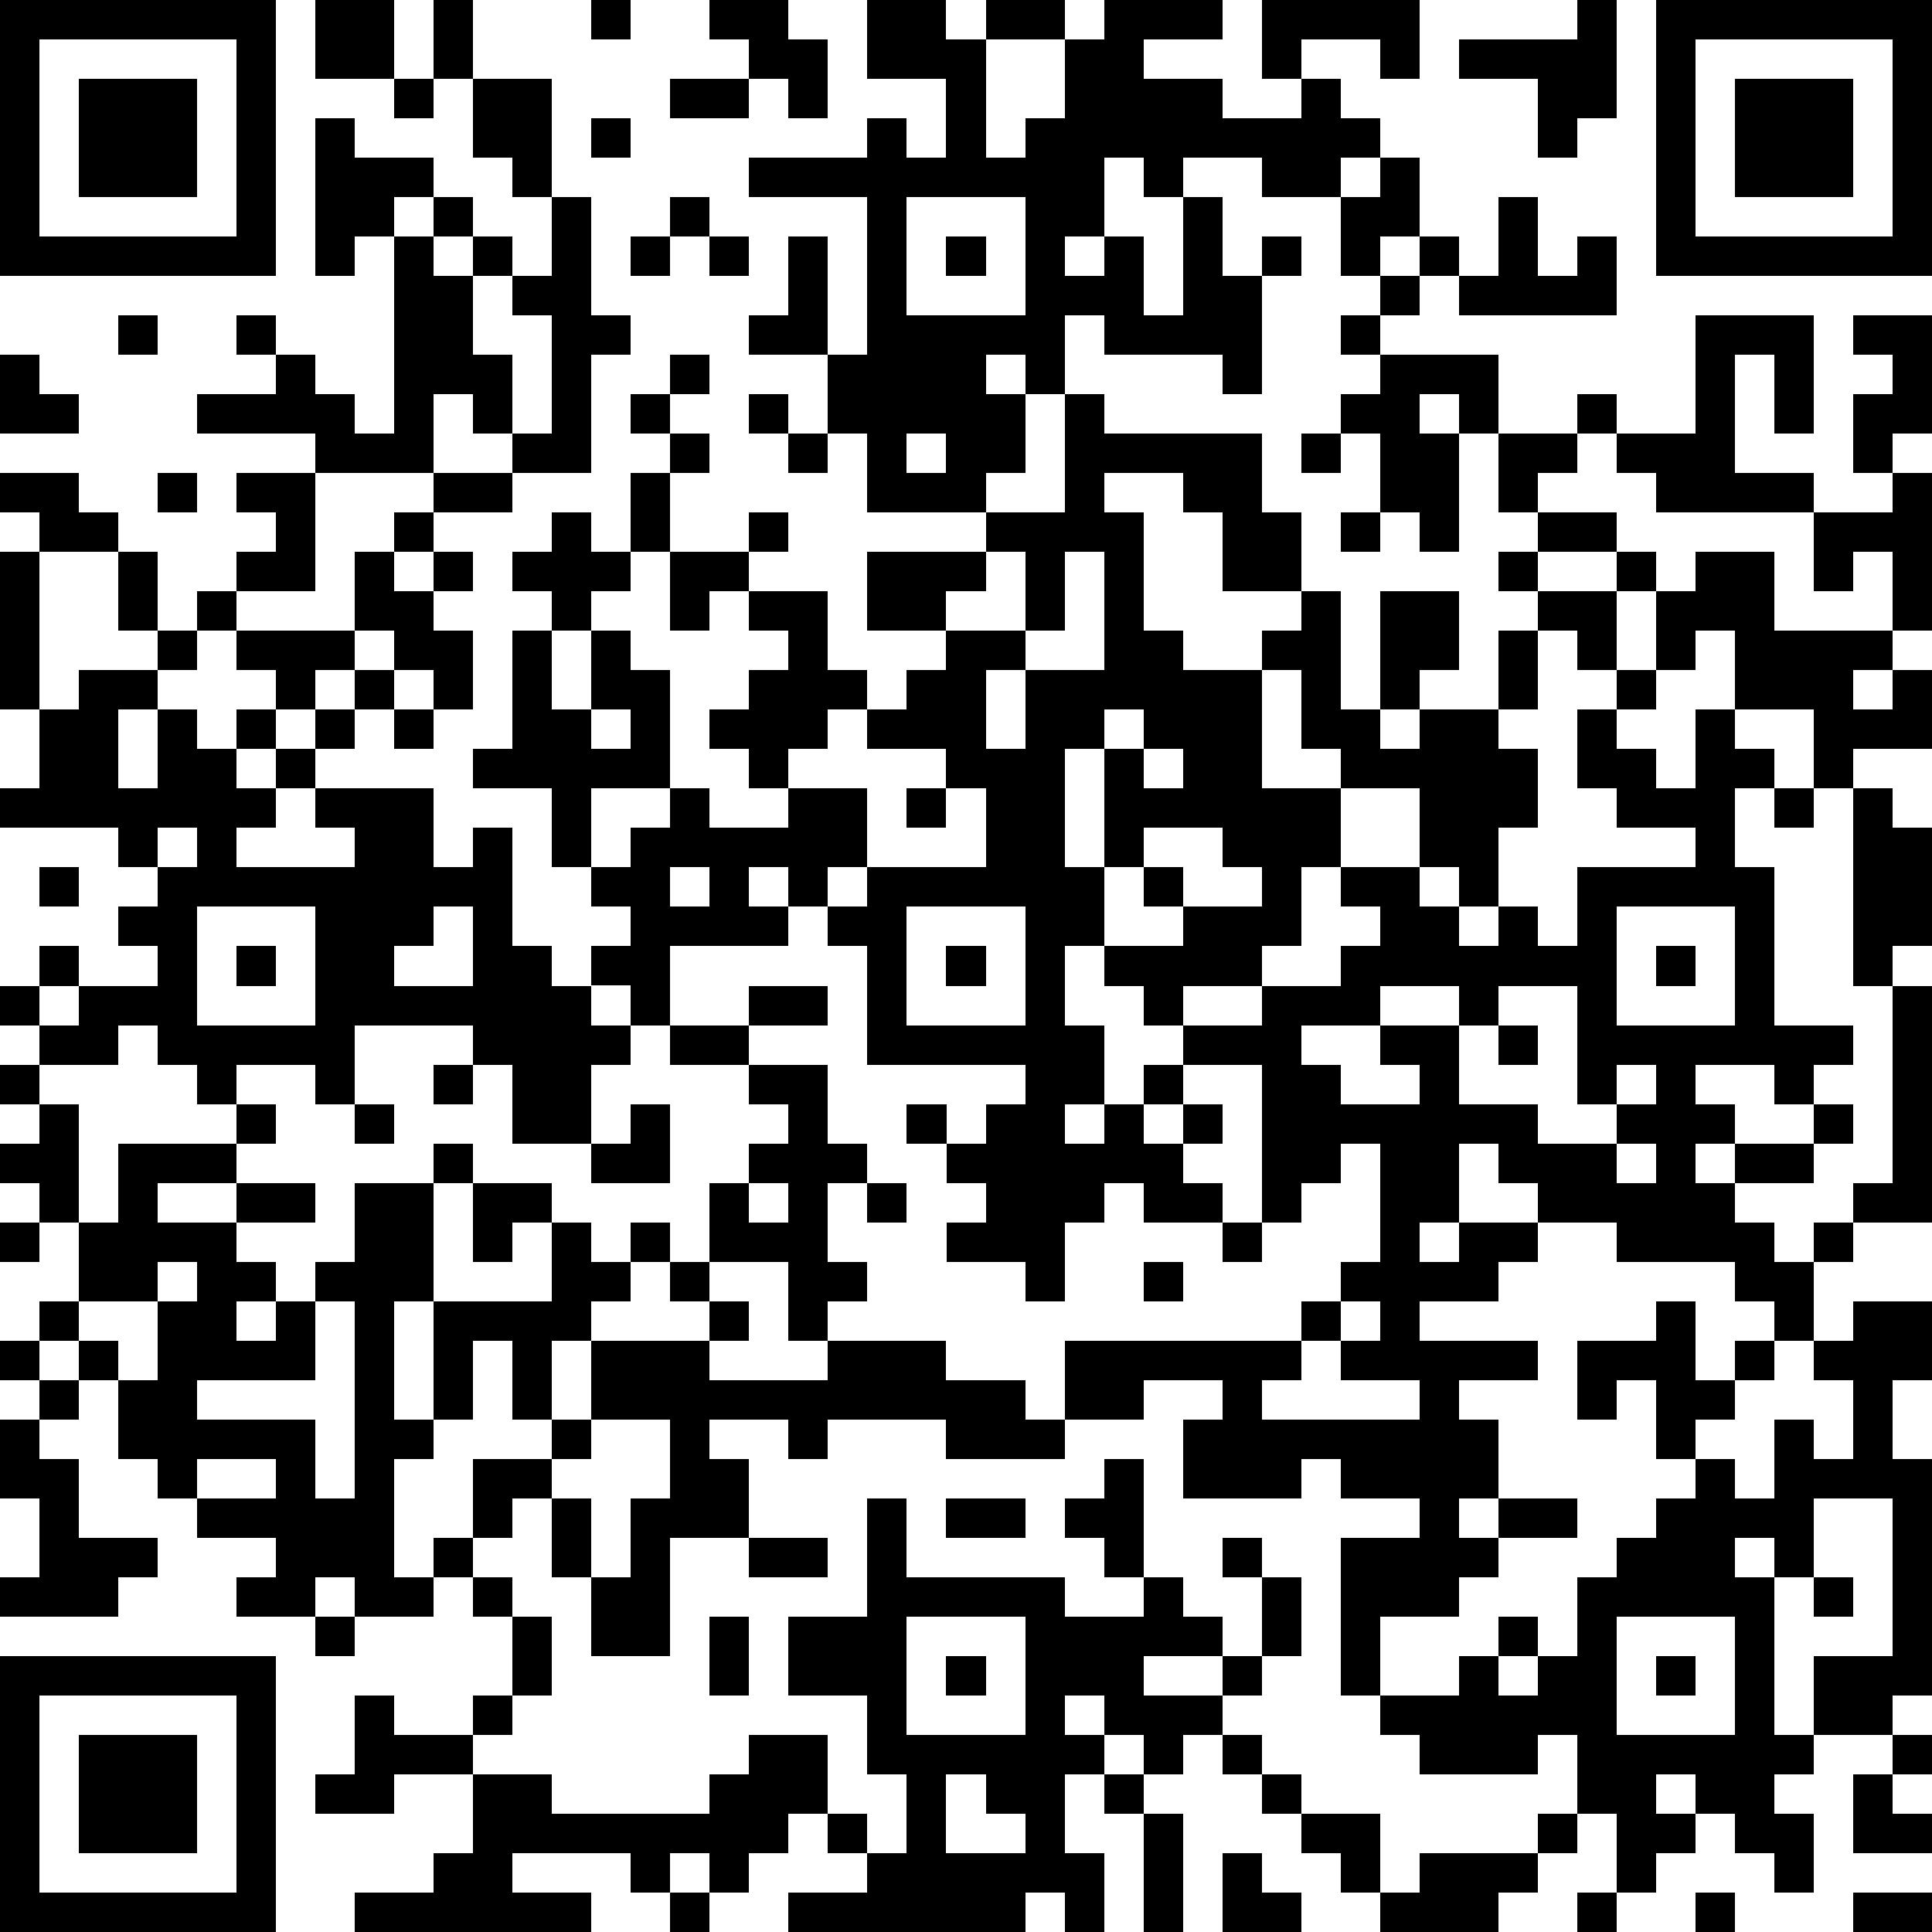
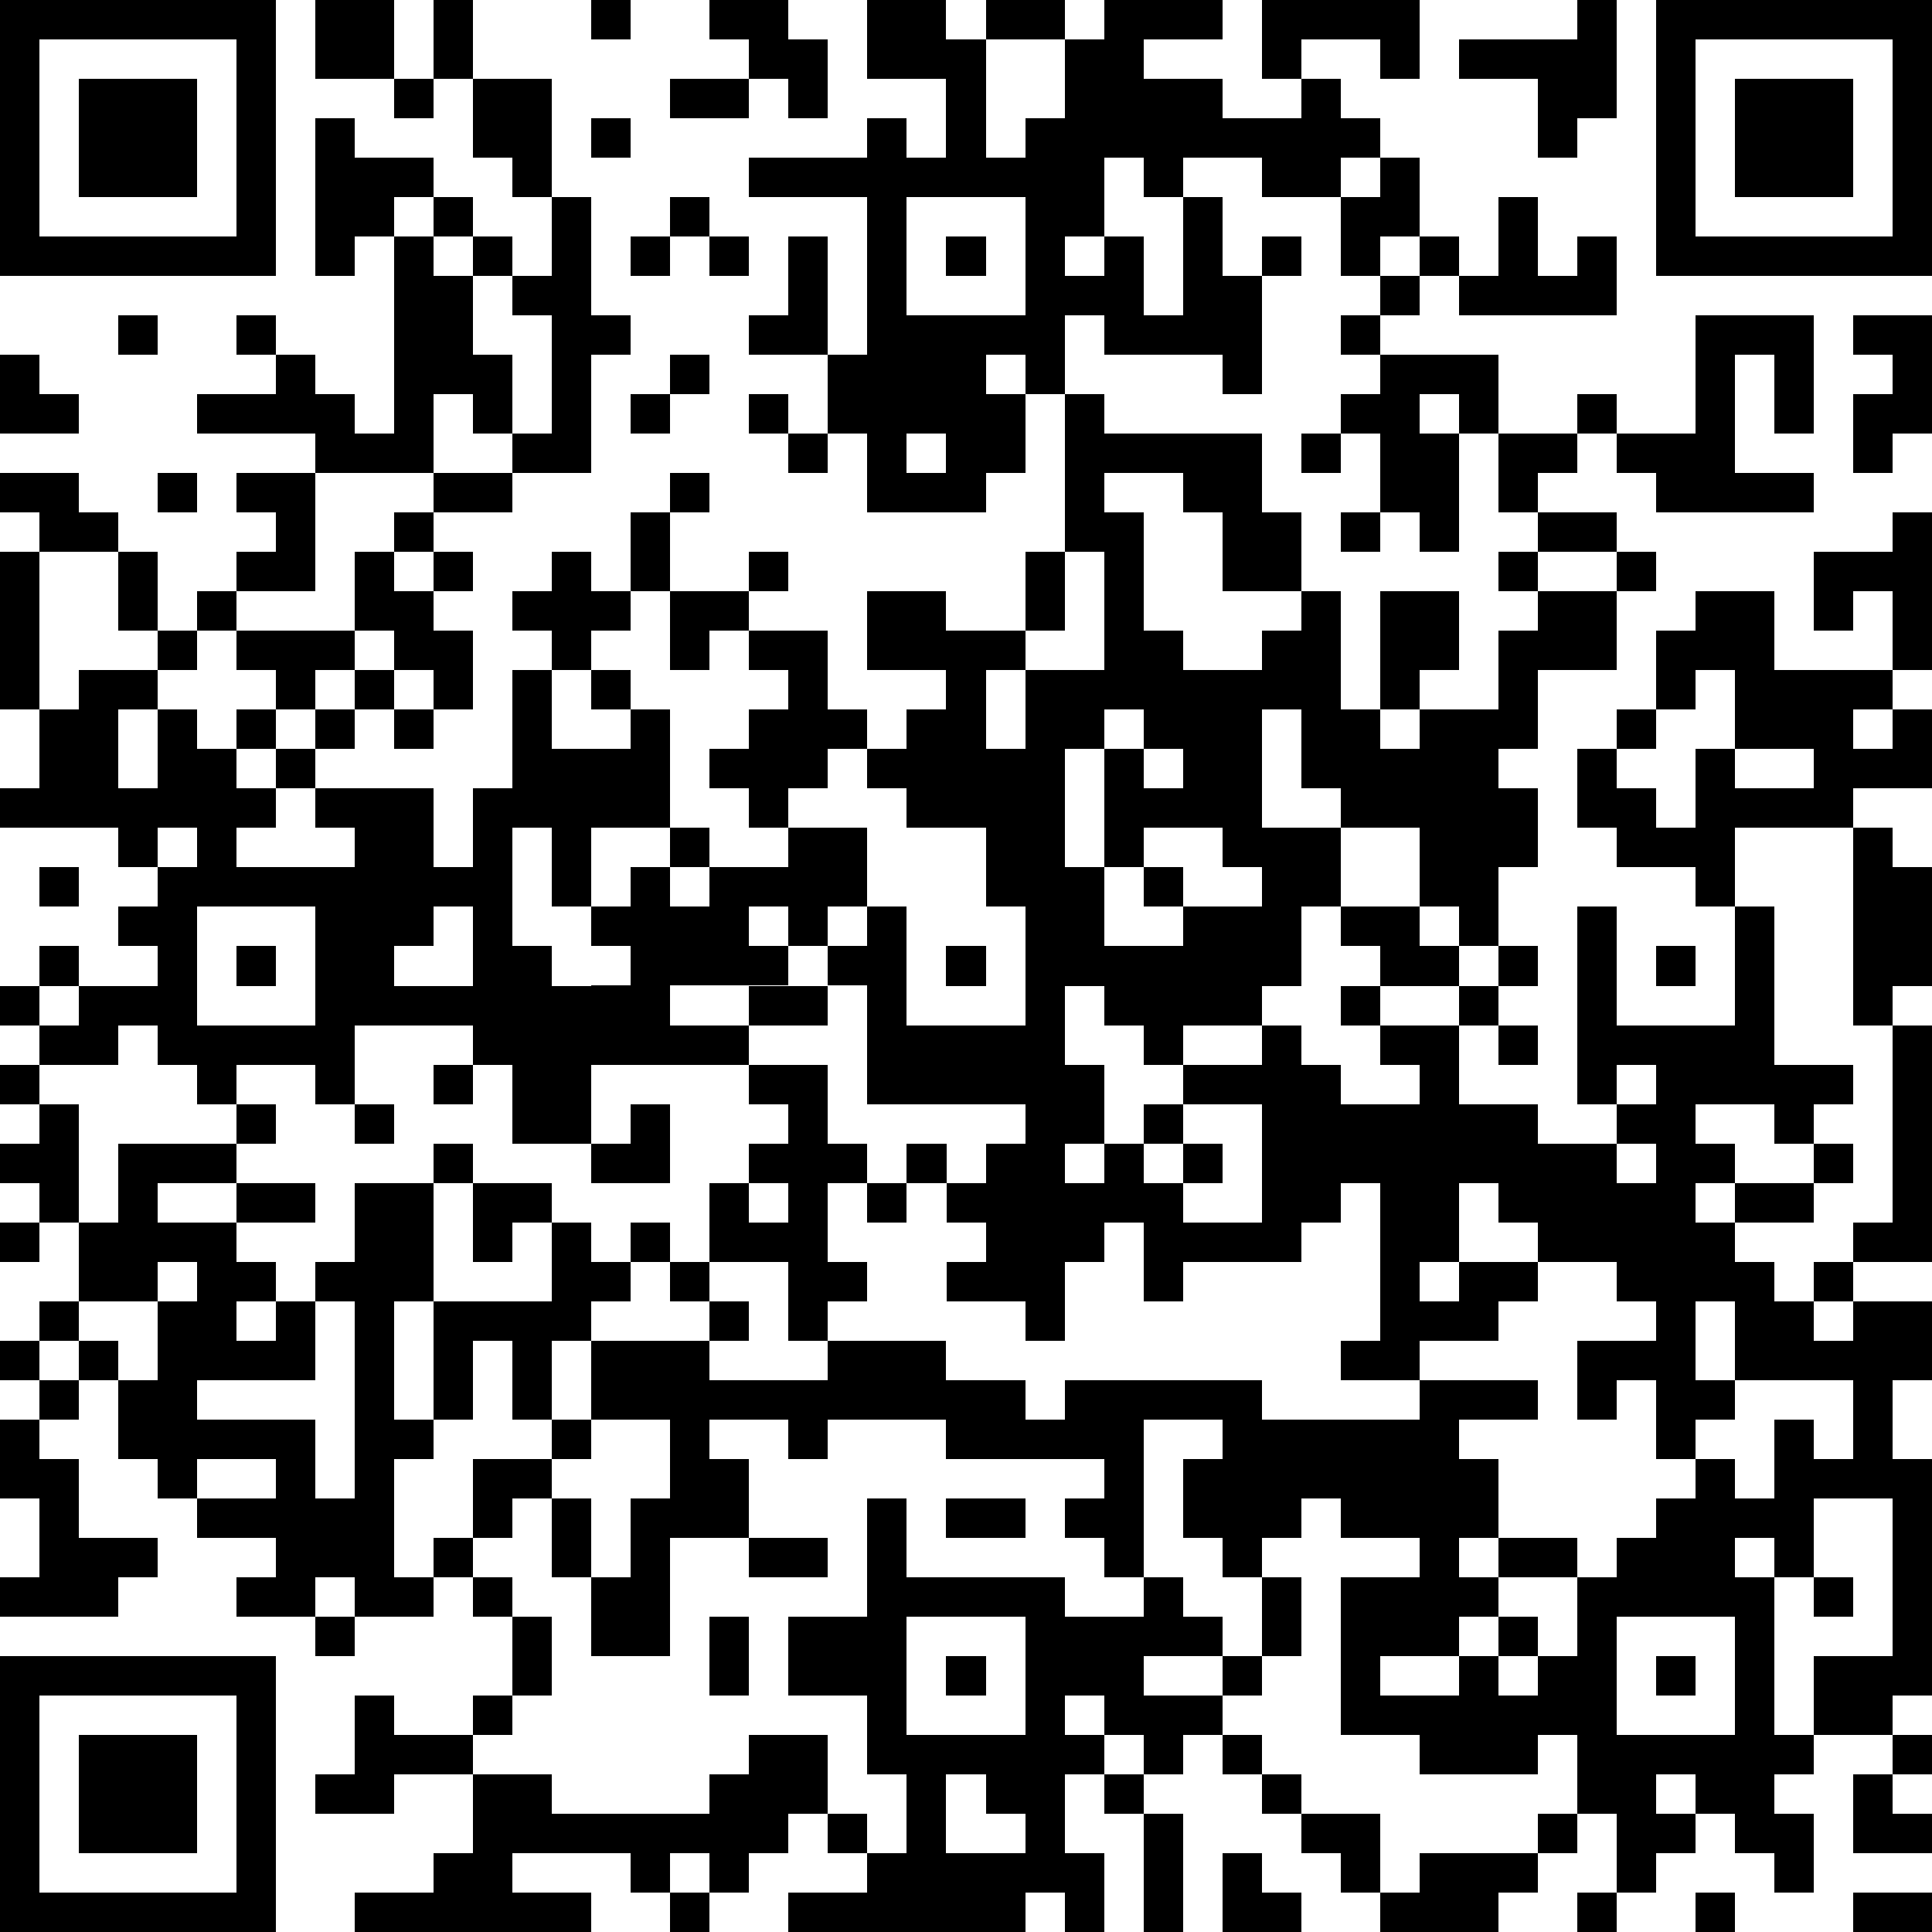
<svg xmlns="http://www.w3.org/2000/svg" version="1.1" width="196" height="196" shape-rendering="crispEdges">
-   <path d="M0 0h7v7h-7zM8 0h2v2h-2zM11 0h1v2h-1zM15 0h1v1h-1zM18 0h2v1h1v2h-1v-1h-1v-1h-1zM22 0h2v1h1v-1h2v1h-2v3h1v-1h1v-2h1v-1h3v1h-2v1h2v1h2v-1h-1v-2h4v2h-1v-1h-2v1h1v1h1v1h-1v1h-2v-1h-2v1h-1v-1h-1v2h-1v1h1v-1h1v2h1v-3h1v2h1v-1h1v1h-1v3h-1v-1h-3v-1h-1v2h-1v-1h-1v1h1v2h-1v1h-3v-2h-1v-2h-2v-1h1v-2h1v3h1v-4h-3v-1h3v-1h1v1h1v-2h-2zM40 0h1v3h-1v1h-1v-2h-2v-1h3zM42 0h7v7h-7zM1 1v5h5v-5zM43 1v5h5v-5zM2 2h3v3h-3zM10 2h1v1h-1zM12 2h2v3h-1v-1h-1zM17 2h2v1h-2zM44 2h3v3h-3zM8 3h1v1h2v1h-1v1h-1v1h-1zM15 3h1v1h-1zM35 4h1v2h-1v1h-1v-2h1zM11 5h1v1h-1zM14 5h1v3h1v1h-1v3h-2v-1h-1v-1h-1v2h-3v-1h-3v-1h2v-1h-1v-1h1v1h1v1h1v1h1v-5h1v1h1v-1h1v1h-1v2h1v2h1v-3h-1v-1h1zM17 5h1v1h-1zM23 5v3h3v-3zM38 5h1v2h1v-1h1v2h-4v-1h-1v-1h1v1h1zM16 6h1v1h-1zM18 6h1v1h-1zM24 6h1v1h-1zM35 7h1v1h-1zM3 8h1v1h-1zM34 8h1v1h-1zM43 8h3v3h-1v-2h-1v3h2v1h-4v-1h-1v-1h-1v-1h1v1h2zM47 8h2v3h-1v1h-1v-2h1v-1h-1zM0 9h1v1h1v1h-2zM17 9h1v1h-1zM35 9h3v2h-1v-1h-1v1h1v3h-1v-1h-1v-2h-1v-1h1zM16 10h1v1h-1zM19 10h1v1h-1zM27 10h1v1h4v2h1v2h-2v-2h-1v-1h-2v1h1v3h1v1h2v-1h1v-1h1v3h1v-3h2v2h-1v1h-1v1h1v-1h2v-2h1v-1h-1v-1h1v-1h-1v-2h2v1h-1v1h2v1h-2v1h2v-1h1v1h-1v2h-1v-1h-1v2h-1v1h1v2h-1v2h-1v-1h-1v-2h-2v-1h-1v-2h-1v3h2v2h-1v2h-1v1h-2v1h-1v-1h-1v-1h-1v2h1v2h-1v1h1v-1h1v-1h1v-1h2v-1h2v-1h1v-1h-1v-1h2v1h1v1h1v-1h1v1h1v-2h3v-1h-2v-1h-1v-2h1v-1h1v-2h1v-1h2v2h3v-2h-1v1h-1v-2h2v-1h1v4h-1v1h-1v1h1v-1h1v2h-2v1h-1v-2h-2v-2h-1v1h-1v1h-1v1h1v1h1v-2h1v1h1v1h-1v2h1v4h2v1h-1v1h-1v-1h-2v1h1v1h-1v1h1v-1h2v-1h1v1h-1v1h-2v1h1v1h1v-1h1v-1h1v-5h-1v-5h1v1h1v3h-1v1h1v6h-2v1h-1v2h-1v-1h-1v-1h-3v-1h-2v-1h-1v-1h-1v2h-1v1h1v-1h2v1h-1v1h-2v1h3v1h-2v1h1v2h-1v1h1v-1h2v1h-2v1h-1v1h-2v2h-1v-4h2v-1h-2v-1h-1v1h-3v-2h1v-1h-2v1h-2v-2h6v-1h1v-1h1v-3h-1v1h-1v1h-1v-4h-2v1h-1v1h1v-1h1v1h-1v1h1v1h-2v-1h-1v1h-1v2h-1v-1h-2v-1h1v-1h-1v-1h-1v-1h1v1h1v-1h1v-1h-4v-3h-1v-1h-1v-1h-1v1h1v1h-3v2h-1v-1h-1v-1h1v-1h-1v-1h-1v-2h-2v-1h1v-3h1v-1h-1v-1h1v-1h1v1h1v-2h1v-1h1v1h-1v2h-1v1h-1v1h-1v2h1v-2h1v1h1v3h-2v2h1v-1h1v-1h1v1h2v-1h-1v-1h-1v-1h1v-1h1v-1h-1v-1h-1v1h-1v-2h2v-1h1v1h-1v1h2v2h1v1h-1v1h-1v1h2v2h-1v1h1v-1h3v-2h-1v-1h-2v-1h1v-1h1v-1h-2v-2h3v-1h2zM20 11h1v1h-1zM23 11v1h1v-1zM33 11h1v1h-1zM0 12h2v1h1v1h-2v-1h-1zM4 12h1v1h-1zM6 12h2v3h-2v-1h1v-1h-1zM11 12h2v1h-2zM10 13h1v1h-1zM34 13h1v1h-1zM0 14h1v4h-1zM3 14h1v2h-1zM9 14h1v1h1v-1h1v1h-1v1h1v2h-1v-1h-1v-1h-1zM25 14v1h-1v1h2v-2zM27 14v2h-1v1h-1v2h1v-2h2v-3zM5 15h1v1h-1zM4 16h1v1h-1zM6 16h3v1h-1v1h-1v-1h-1zM2 17h2v1h-1v2h1v-2h1v1h1v-1h1v1h-1v1h1v-1h1v-1h1v-1h1v1h-1v1h-1v1h-1v1h-1v1h3v-1h-1v-1h3v2h1v-1h1v3h1v1h1v1h1v1h-1v2h-2v-2h-1v-1h-3v2h-1v-1h-2v1h-1v-1h-1v-1h-1v1h-2v-1h-1v-1h1v-1h1v1h-1v1h1v-1h2v-1h-1v-1h1v-1h-1v-1h-3v-1h1v-2h1zM10 18h1v1h-1zM15 18v1h1v-1zM28 18v1h-1v3h1v-3h1v-1zM29 19v1h1v-1zM23 20h1v1h-1zM45 20h1v1h-1zM4 21v1h1v-1zM29 21v1h-1v2h2v-1h-1v-1h1v1h2v-1h-1v-1zM1 22h1v1h-1zM17 22v1h1v-1zM5 23v3h3v-3zM11 23v1h-1v1h2v-2zM23 23v3h3v-3zM41 23v3h3v-3zM6 24h1v1h-1zM24 24h1v1h-1zM42 24h1v1h-1zM19 25h2v1h-2zM35 25v1h-2v1h1v1h2v-1h-1v-1h2v-1zM38 25v1h-1v2h2v1h2v-1h-1v-3zM17 26h2v1h-2zM38 26h1v1h-1zM0 27h1v1h-1zM11 27h1v1h-1zM19 27h2v2h1v1h-1v2h1v1h-1v1h-1v-2h-2v-2h1v-1h1v-1h-1zM41 27v1h1v-1zM1 28h1v3h-1v-1h-1v-1h1zM6 28h1v1h-1zM9 28h1v1h-1zM16 28h1v2h-2v-1h1zM3 29h3v1h-2v1h2v-1h2v1h-2v1h1v1h-1v1h1v-1h1v-1h1v-2h2v-1h1v1h-1v3h-1v3h1v-3h3v-2h-1v1h-1v-2h2v1h1v1h1v-1h1v1h-1v1h-1v1h-1v2h-1v-2h-1v2h-1v1h-1v3h1v-1h1v-2h2v-1h1v-2h3v-1h-1v-1h1v1h1v1h-1v1h3v-1h3v1h2v1h1v1h-3v-1h-3v1h-1v-1h-2v1h1v2h-2v3h-2v-2h-1v-2h-1v1h-1v1h-1v1h-2v-1h-1v1h-2v-1h1v-1h-2v-1h-1v-1h-1v-2h-1v-1h-1v-1h1v-2h1zM41 29v1h1v-1zM19 30v1h1v-1zM22 30h1v1h-1zM0 31h1v1h-1zM31 31h1v1h-1zM4 32v1h-2v1h1v1h1v-2h1v-1zM29 32h1v1h-1zM8 33v2h-3v1h3v2h1v-5zM34 33v1h-1v1h-1v1h4v-1h-2v-1h1v-1zM42 33h1v2h1v-1h1v1h-1v1h-1v1h-1v-2h-1v1h-1v-2h2zM47 33h2v2h-1v2h1v6h-1v1h-2v-2h2v-4h-2v2h-1v-1h-1v1h1v4h1v1h-1v1h1v2h-1v-1h-1v-1h-1v-1h-1v1h1v1h-1v1h-1v-2h-1v-2h-1v1h-3v-1h-1v-1h2v-1h1v-1h1v1h-1v1h1v-1h1v-2h1v-1h1v-1h1v-1h1v1h1v-2h1v1h1v-2h-1v-1h1zM0 34h1v1h-1zM1 35h1v1h-1zM0 36h1v1h1v2h2v1h-1v1h-3v-1h1v-2h-1zM15 36v1h-1v1h1v2h1v-2h1v-2zM5 37v1h2v-1zM28 37h1v3h-1v-1h-1v-1h1zM22 38h1v2h4v1h2v-1h1v1h1v1h-2v1h2v-1h1v-2h-1v-1h1v1h1v2h-1v1h-1v1h-1v1h-1v-1h-1v-1h-1v1h1v1h-1v2h1v2h-1v-1h-1v1h-6v-1h2v-1h-1v-1h-1v1h-1v1h-1v-1h-1v1h-1v-1h-3v1h2v1h-6v-1h2v-1h1v-2h-2v1h-2v-1h1v-2h1v1h2v-1h1v-2h-1v-1h1v1h1v2h-1v1h-1v1h2v1h4v-1h1v-1h2v2h1v1h1v-2h-1v-2h-2v-2h2zM24 38h2v1h-2zM19 39h2v1h-2zM46 40h1v1h-1zM8 41h1v1h-1zM18 41h1v2h-1zM23 41v3h3v-3zM41 41v3h3v-3zM0 42h7v7h-7zM24 42h1v1h-1zM42 42h1v1h-1zM1 43v5h5v-5zM2 44h3v3h-3zM31 44h1v1h-1zM48 44h1v1h-1zM24 45v2h2v-1h-1v-1zM28 45h1v1h-1zM32 45h1v1h-1zM47 45h1v1h1v1h-2zM29 46h1v3h-1zM33 46h2v2h-1v-1h-1zM39 46h1v1h-1zM31 47h1v1h1v1h-2zM36 47h3v1h-1v1h-3v-1h1zM17 48h1v1h-1zM40 48h1v1h-1zM43 48h1v1h-1zM47 48h2v1h-2z" style="fill:#000" transform="translate(0,0) scale(4)" />
+   <path d="M0 0h7v7h-7zM8 0h2v2h-2zM11 0h1v2h-1zM15 0h1v1h-1zM18 0h2v1h1v2h-1v-1h-1v-1h-1zM22 0h2v1h1v-1h2v1h-2v3h1v-1h1v-2h1v-1h3v1h-2v1h2v1h2v-1h-1v-2h4v2h-1v-1h-2v1h1v1h1v1h-1v1h-2v-1h-2v1h-1v-1h-1v2h-1v1h1v-1h1v2h1v-3h1v2h1v-1h1v1h-1v3h-1v-1h-3v-1h-1v2h-1v-1h-1v1h1v2h-1v1h-3v-2h-1v-2h-2v-1h1v-2h1v3h1v-4h-3v-1h3v-1h1v1h1v-2h-2zM40 0h1v3h-1v1h-1v-2h-2v-1h3zM42 0h7v7h-7zM1 1v5h5v-5zM43 1v5h5v-5zM2 2h3v3h-3zM10 2h1v1h-1zM12 2h2v3h-1v-1h-1zM17 2h2v1h-2zM44 2h3v3h-3zM8 3h1v1h2v1h-1v1h-1v1h-1zM15 3h1v1h-1zM35 4h1v2h-1v1h-1v-2h1zM11 5h1v1h-1zM14 5h1v3h1v1h-1v3h-2v-1h-1v-1h-1v2h-3v-1h-3v-1h2v-1h-1v-1h1v1h1v1h1v1h1v-5h1v1h1v-1h1v1h-1v2h1v2h1v-3h-1v-1h1zM17 5h1v1h-1zM23 5v3h3v-3zM38 5h1v2h1v-1h1v2h-4v-1h-1v-1h1v1h1zM16 6h1v1h-1zM18 6h1v1h-1zM24 6h1v1h-1zM35 7h1v1h-1zM3 8h1v1h-1zM34 8h1v1h-1zM43 8h3v3h-1v-2h-1v3h2v1h-4v-1h-1v-1h-1v-1h1v1h2zM47 8h2v3h-1v1h-1v-2h1v-1h-1zM0 9h1v1h1v1h-2zM17 9h1v1h-1zM35 9h3v2h-1v-1h-1v1h1v3h-1v-1h-1v-2h-1v-1h1zM16 10h1v1h-1zM19 10h1v1h-1zM27 10h1v1h4v2h1v2h-2v-2h-1v-1h-2v1h1v3h1v1h2v-1h1v-1h1v3h1v-3h2v2h-1v1h-1v1h1v-1h2v-2h1v-1h-1v-1h1v-1h-1v-2h2v1h-1v1h2v1h-2v1h2v-1h1v1h-1v2h-1h-1v2h-1v1h1v2h-1v2h-1v-1h-1v-2h-2v-1h-1v-2h-1v3h2v2h-1v2h-1v1h-2v1h-1v-1h-1v-1h-1v2h1v2h-1v1h1v-1h1v-1h1v-1h2v-1h2v-1h1v-1h-1v-1h2v1h1v1h1v-1h1v1h1v-2h3v-1h-2v-1h-1v-2h1v-1h1v-2h1v-1h2v2h3v-2h-1v1h-1v-2h2v-1h1v4h-1v1h-1v1h1v-1h1v2h-2v1h-1v-2h-2v-2h-1v1h-1v1h-1v1h1v1h1v-2h1v1h1v1h-1v2h1v4h2v1h-1v1h-1v-1h-2v1h1v1h-1v1h1v-1h2v-1h1v1h-1v1h-2v1h1v1h1v-1h1v-1h1v-5h-1v-5h1v1h1v3h-1v1h1v6h-2v1h-1v2h-1v-1h-1v-1h-3v-1h-2v-1h-1v-1h-1v2h-1v1h1v-1h2v1h-1v1h-2v1h3v1h-2v1h1v2h-1v1h1v-1h2v1h-2v1h-1v1h-2v2h-1v-4h2v-1h-2v-1h-1v1h-3v-2h1v-1h-2v1h-2v-2h6v-1h1v-1h1v-3h-1v1h-1v1h-1v-4h-2v1h-1v1h1v-1h1v1h-1v1h1v1h-2v-1h-1v1h-1v2h-1v-1h-2v-1h1v-1h-1v-1h-1v-1h1v1h1v-1h1v-1h-4v-3h-1v-1h-1v-1h-1v1h1v1h-3v2h-1v-1h-1v-1h1v-1h-1v-1h-1v-2h-2v-1h1v-3h1v-1h-1v-1h1v-1h1v1h1v-2h1v-1h1v1h-1v2h-1v1h-1v1h-1v2h1v-2h1v1h1v3h-2v2h1v-1h1v-1h1v1h2v-1h-1v-1h-1v-1h1v-1h1v-1h-1v-1h-1v1h-1v-2h2v-1h1v1h-1v1h2v2h1v1h-1v1h-1v1h2v2h-1v1h1v-1h3v-2h-1v-1h-2v-1h1v-1h1v-1h-2v-2h3v-1h2zM20 11h1v1h-1zM23 11v1h1v-1zM33 11h1v1h-1zM0 12h2v1h1v1h-2v-1h-1zM4 12h1v1h-1zM6 12h2v3h-2v-1h1v-1h-1zM11 12h2v1h-2zM10 13h1v1h-1zM34 13h1v1h-1zM0 14h1v4h-1zM3 14h1v2h-1zM9 14h1v1h1v-1h1v1h-1v1h1v2h-1v-1h-1v-1h-1zM25 14v1h-1v1h2v-2zM27 14v2h-1v1h-1v2h1v-2h2v-3zM5 15h1v1h-1zM4 16h1v1h-1zM6 16h3v1h-1v1h-1v-1h-1zM2 17h2v1h-1v2h1v-2h1v1h1v-1h1v1h-1v1h1v-1h1v-1h1v-1h1v1h-1v1h-1v1h-1v1h-1v1h3v-1h-1v-1h3v2h1v-1h1v3h1v1h1v1h1v1h-1v2h-2v-2h-1v-1h-3v2h-1v-1h-2v1h-1v-1h-1v-1h-1v1h-2v-1h-1v-1h1v-1h1v1h-1v1h1v-1h2v-1h-1v-1h1v-1h-1v-1h-3v-1h1v-2h1zM10 18h1v1h-1zM15 18v1h1v-1zM28 18v1h-1v3h1v-3h1v-1zM29 19v1h1v-1zM23 20h1v1h-1zM45 20h1v1h-1zM4 21v1h1v-1zM29 21v1h-1v2h2v-1h-1v-1h1v1h2v-1h-1v-1zM1 22h1v1h-1zM17 22v1h1v-1zM5 23v3h3v-3zM11 23v1h-1v1h2v-2zM23 23v3h3v-3zM41 23v3h3v-3zM6 24h1v1h-1zM24 24h1v1h-1zM42 24h1v1h-1zM19 25h2v1h-2zM35 25v1h-2v1h1v1h2v-1h-1v-1h2v-1zM38 25v1h-1v2h2v1h2v-1h-1v-3zM17 26h2v1h-2zM38 26h1v1h-1zM0 27h1v1h-1zM11 27h1v1h-1zM19 27h2v2h1v1h-1v2h1v1h-1v1h-1v-2h-2v-2h1v-1h1v-1h-1zM41 27v1h1v-1zM1 28h1v3h-1v-1h-1v-1h1zM6 28h1v1h-1zM9 28h1v1h-1zM16 28h1v2h-2v-1h1zM3 29h3v1h-2v1h2v-1h2v1h-2v1h1v1h-1v1h1v-1h1v-1h1v-2h2v-1h1v1h-1v3h-1v3h1v-3h3v-2h-1v1h-1v-2h2v1h1v1h1v-1h1v1h-1v1h-1v1h-1v2h-1v-2h-1v2h-1v1h-1v3h1v-1h1v-2h2v-1h1v-2h3v-1h-1v-1h1v1h1v1h-1v1h3v-1h3v1h2v1h1v1h-3v-1h-3v1h-1v-1h-2v1h1v2h-2v3h-2v-2h-1v-2h-1v1h-1v1h-1v1h-2v-1h-1v1h-2v-1h1v-1h-2v-1h-1v-1h-1v-2h-1v-1h-1v-1h1v-2h1zM41 29v1h1v-1zM19 30v1h1v-1zM22 30h1v1h-1zM0 31h1v1h-1zM31 31h1v1h-1zM4 32v1h-2v1h1v1h1v-2h1v-1zM29 32h1v1h-1zM8 33v2h-3v1h3v2h1v-5zM34 33v1h-1v1h-1v1h4v-1h-2v-1h1v-1zM42 33h1v2h1v-1h1v1h-1v1h-1v1h-1v-2h-1v1h-1v-2h2zM47 33h2v2h-1v2h1v6h-1v1h-2v-2h2v-4h-2v2h-1v-1h-1v1h1v4h1v1h-1v1h1v2h-1v-1h-1v-1h-1v-1h-1v1h1v1h-1v1h-1v-2h-1v-2h-1v1h-3v-1h-1v-1h2v-1h1v-1h1v1h-1v1h1v-1h1v-2h1v-1h1v-1h1v-1h1v1h1v-2h1v1h1v-2h-1v-1h1zM0 34h1v1h-1zM1 35h1v1h-1zM0 36h1v1h1v2h2v1h-1v1h-3v-1h1v-2h-1zM15 36v1h-1v1h1v2h1v-2h1v-2zM5 37v1h2v-1zM28 37h1v3h-1v-1h-1v-1h1zM22 38h1v2h4v1h2v-1h1v1h1v1h-2v1h2v-1h1v-2h-1v-1h1v1h1v2h-1v1h-1v1h-1v1h-1v-1h-1v-1h-1v1h1v1h-1v2h1v2h-1v-1h-1v1h-6v-1h2v-1h-1v-1h-1v1h-1v1h-1v-1h-1v1h-1v-1h-3v1h2v1h-6v-1h2v-1h1v-2h-2v1h-2v-1h1v-2h1v1h2v-1h1v-2h-1v-1h1v1h1v2h-1v1h-1v1h2v1h4v-1h1v-1h2v2h1v1h1v-2h-1v-2h-2v-2h2zM24 38h2v1h-2zM19 39h2v1h-2zM46 40h1v1h-1zM8 41h1v1h-1zM18 41h1v2h-1zM23 41v3h3v-3zM41 41v3h3v-3zM0 42h7v7h-7zM24 42h1v1h-1zM42 42h1v1h-1zM1 43v5h5v-5zM2 44h3v3h-3zM31 44h1v1h-1zM48 44h1v1h-1zM24 45v2h2v-1h-1v-1zM28 45h1v1h-1zM32 45h1v1h-1zM47 45h1v1h1v1h-2zM29 46h1v3h-1zM33 46h2v2h-1v-1h-1zM39 46h1v1h-1zM31 47h1v1h1v1h-2zM36 47h3v1h-1v1h-3v-1h1zM17 48h1v1h-1zM40 48h1v1h-1zM43 48h1v1h-1zM47 48h2v1h-2z" style="fill:#000" transform="translate(0,0) scale(4)" />
</svg>